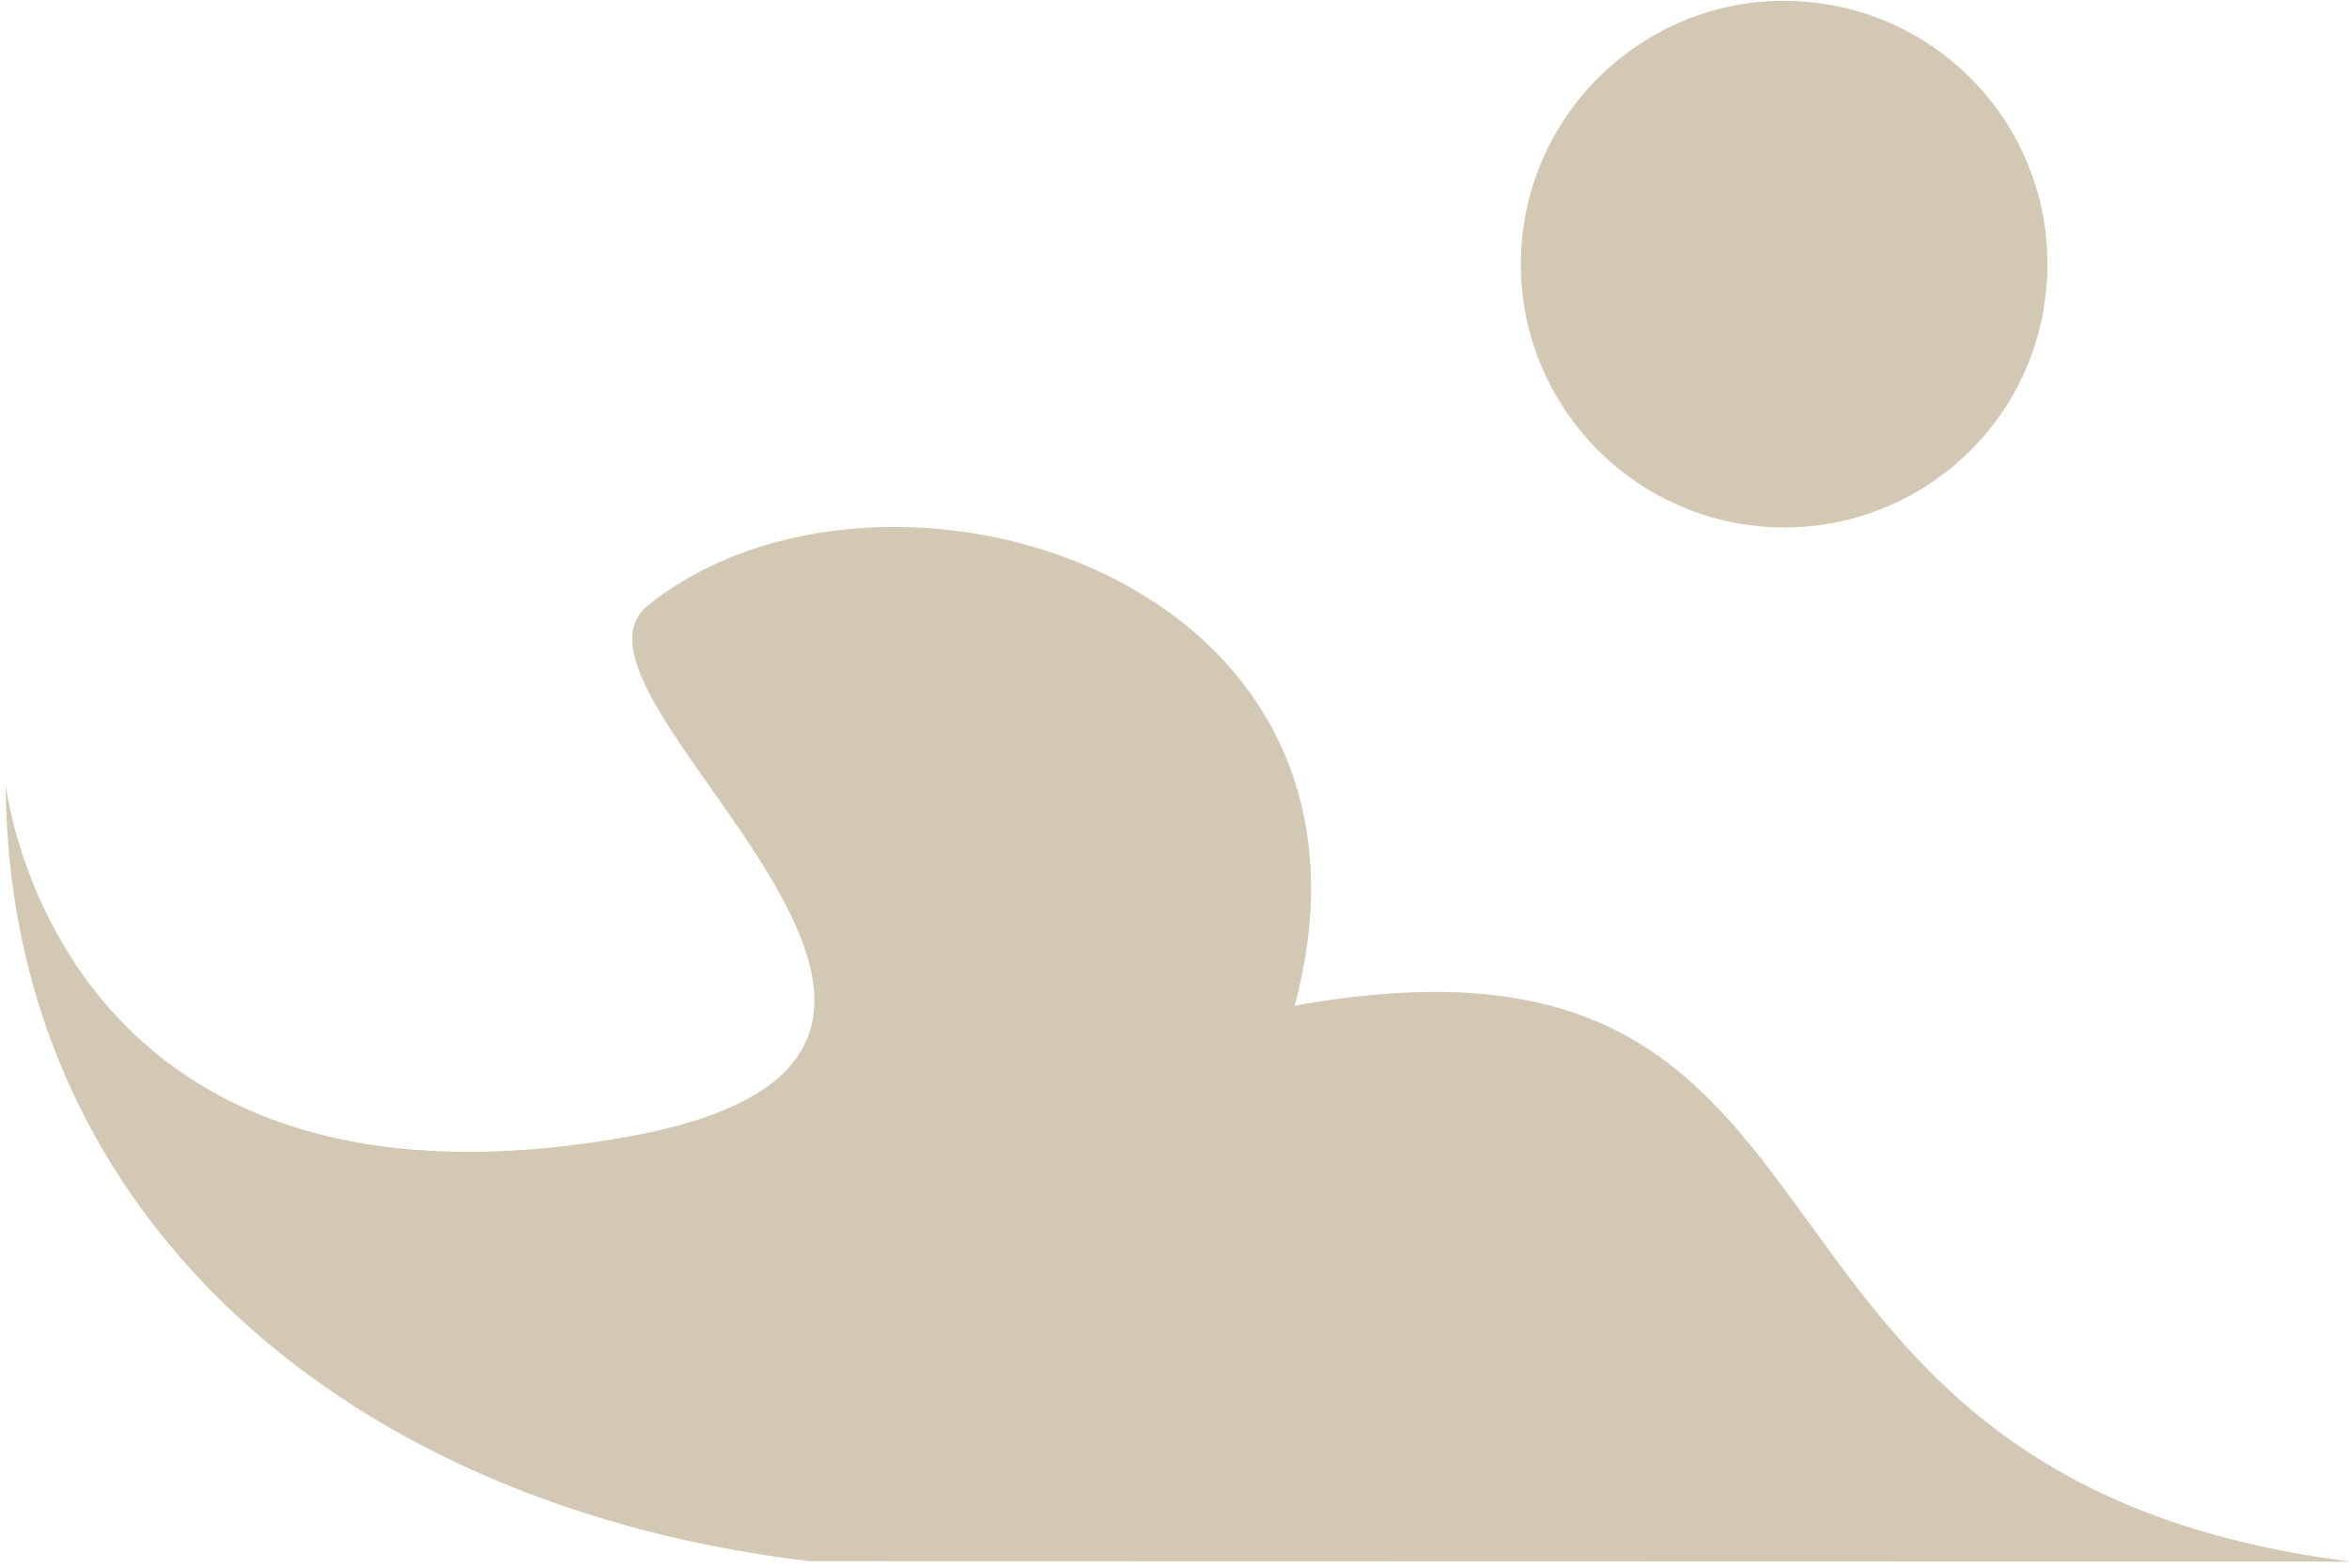
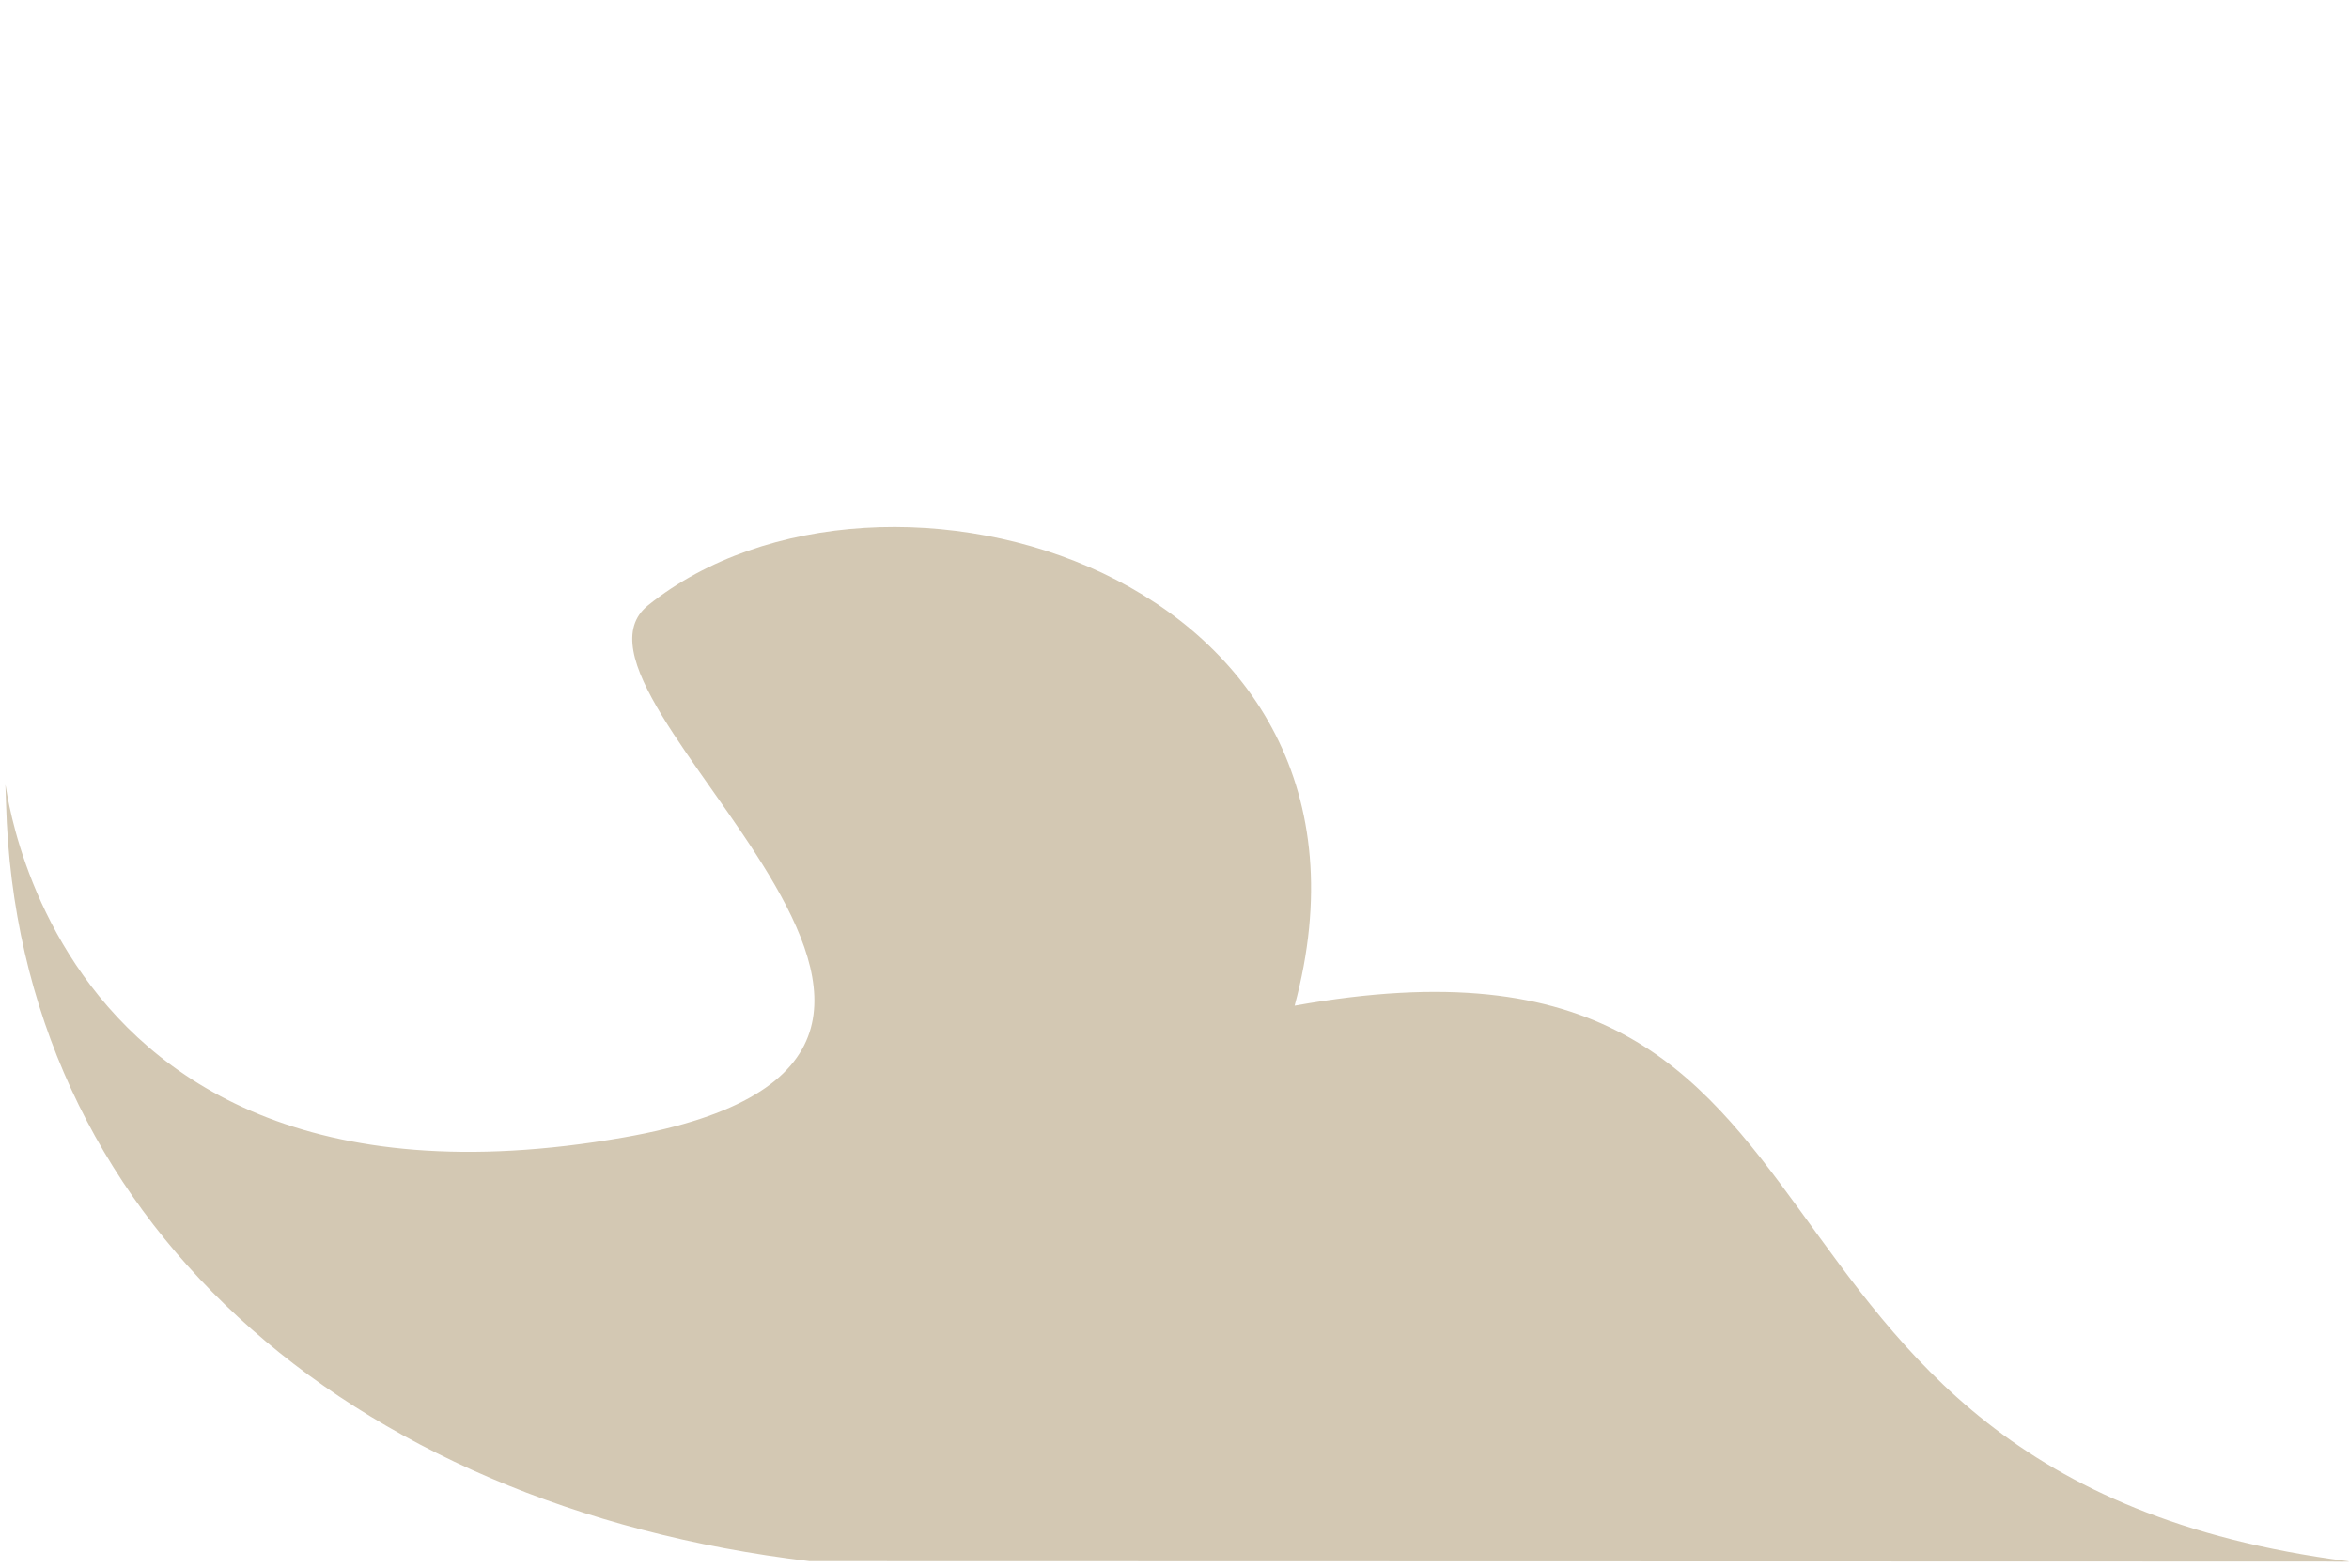
<svg xmlns="http://www.w3.org/2000/svg" width="319" height="213" viewBox="0 0 319 213" fill="none">
  <path fill-rule="evenodd" clip-rule="evenodd" d="M84.738 154.478C148.433 143.298 72.437 94.684 88.024 82.198C119.872 56.669 191.57 78.019 175.815 136.591C258.804 121.687 228.052 200.32 318.792 212.039C319.803 212.166 316.855 212.09 315.759 212.09L109.929 212.039C46.992 204.55 2.338 165.422 0.822 109.125C0.4 91.92 -1.453 169.601 84.738 154.478Z" fill="#D3C8B3" />
-   <path fill-rule="evenodd" clip-rule="evenodd" d="M239.424 71.523C219.793 69.931 205.05 52.684 206.65 33.003C208.251 13.313 225.523 -1.356 245.154 0.228C264.869 1.821 279.529 19.059 277.928 38.749C276.412 58.43 259.139 73.107 239.424 71.523Z" fill="#D3C8B3" />
</svg>